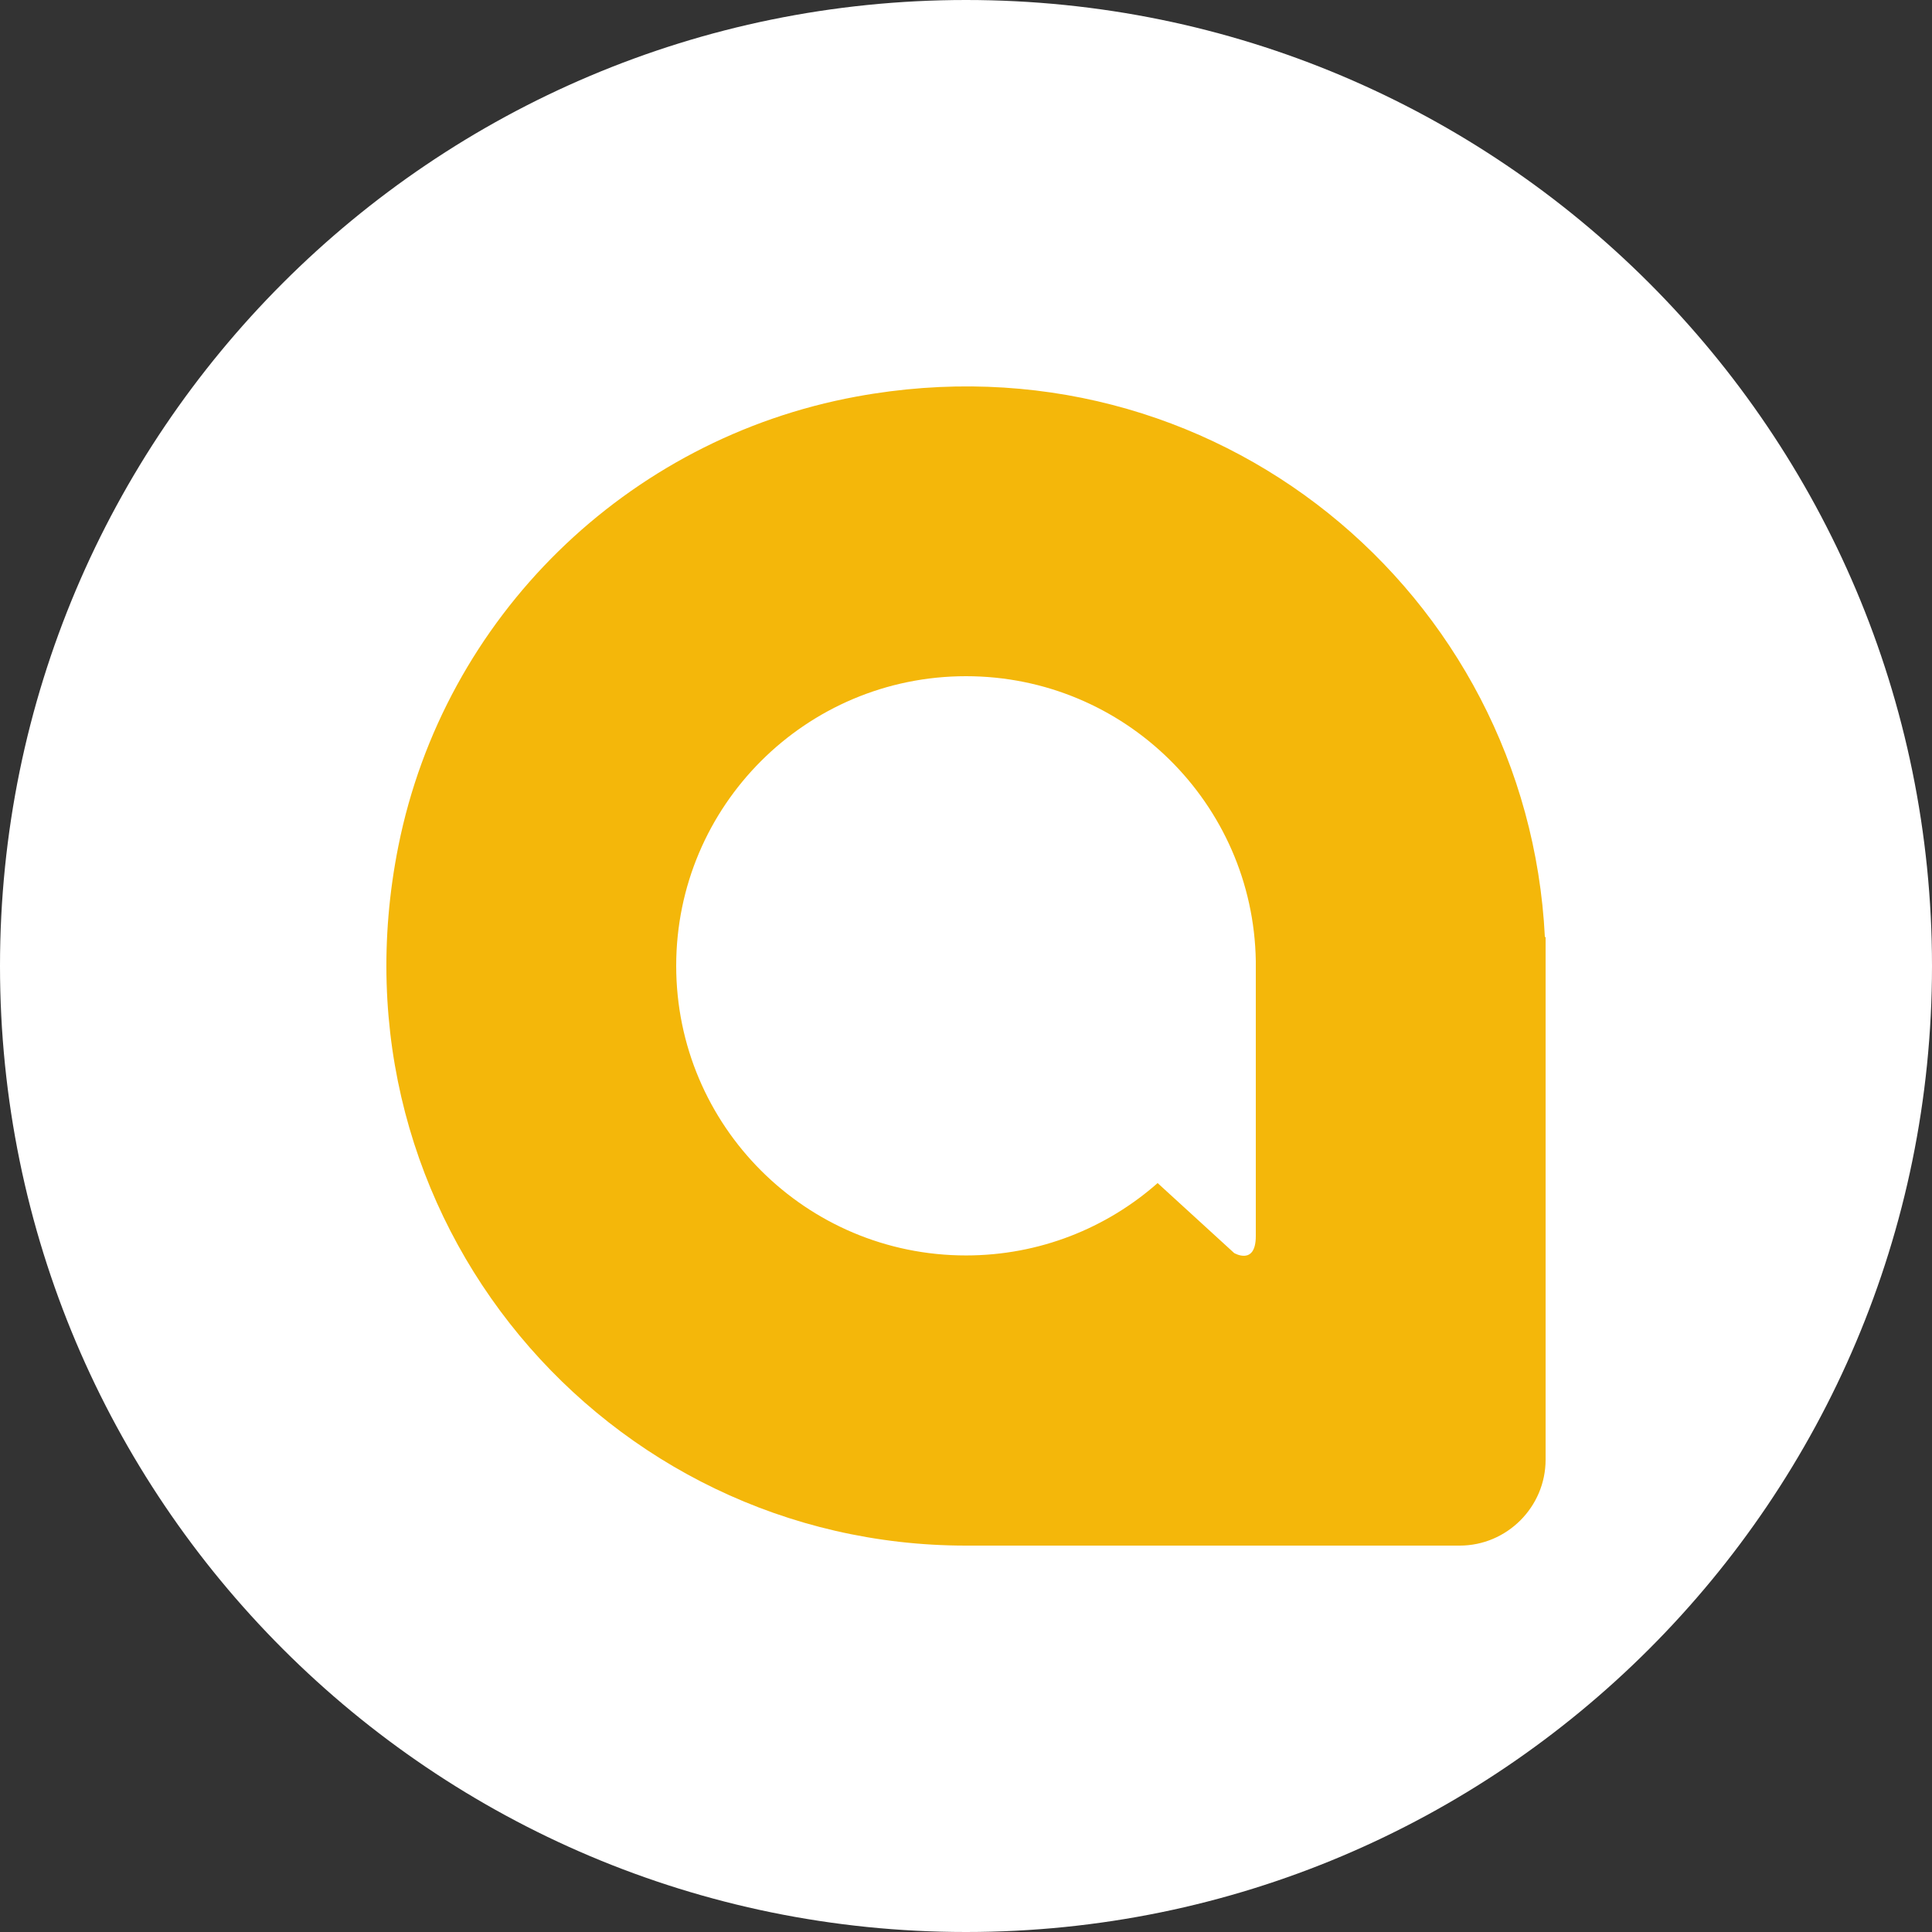
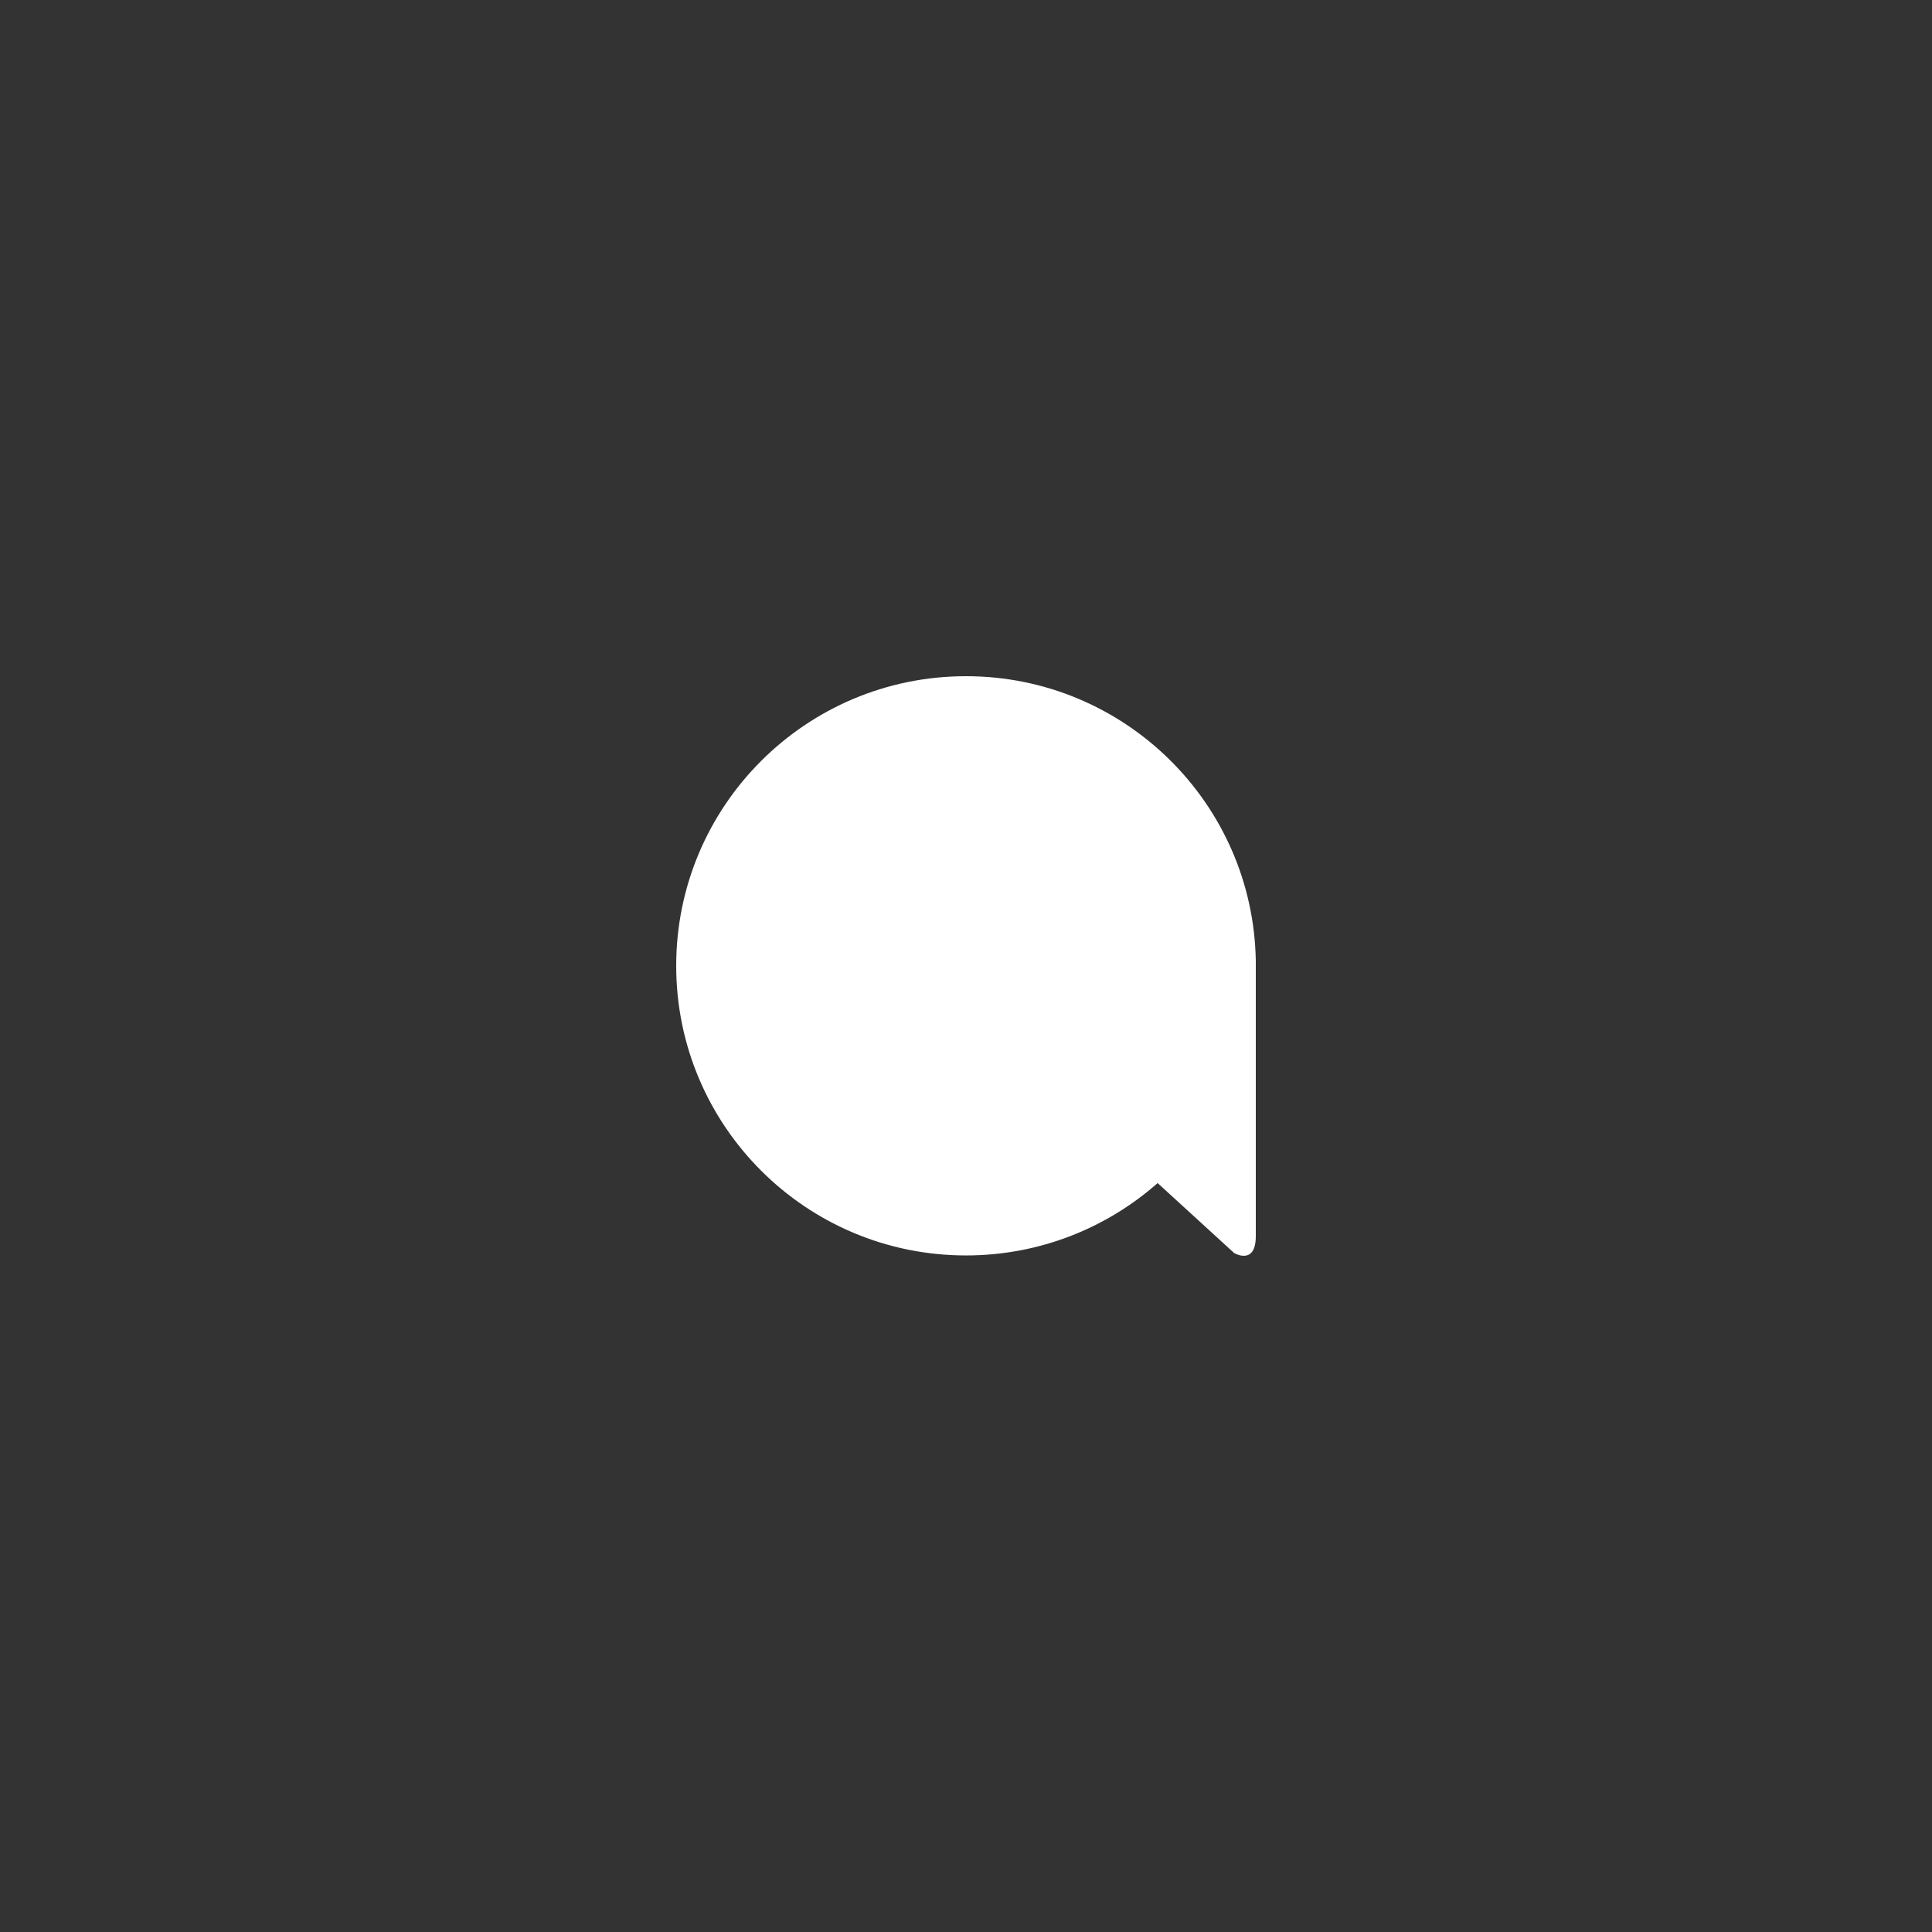
<svg xmlns="http://www.w3.org/2000/svg" width="48" height="48" viewBox="0 0 48 48" fill="none">
  <rect x="0" y="0" width="48" height="48" fill="#333333" stroke="none" />
-   <path d="M24 48C37.255 48 48 37.255 48 24C48 10.745 37.255 0 24 0C10.745 0 0 10.745 0 24C0 37.255 10.745 48 24 48Z" fill="white" />
-   <path d="M38.4 36.266C38.4 37.44 37.439 38.4 36.266 38.4H23.997C15.071 38.4 8.048 30.272 9.897 21.023C11.035 15.331 15.569 10.902 21.277 9.853C30.167 8.216 37.955 14.744 38.382 23.281H38.4V36.266V36.266Z" fill="#F4B70A" />
  <path d="M30.662 31.131C30.662 31.131 31.2 31.451 31.2 30.71V23.875C31.136 19.958 27.937 16.8 24 16.8C20.023 16.8 16.8 20.021 16.8 23.995C16.8 27.969 20.023 31.191 24 31.191C25.825 31.191 27.492 30.512 28.761 29.393L30.662 31.131Z" fill="white" />
</svg>